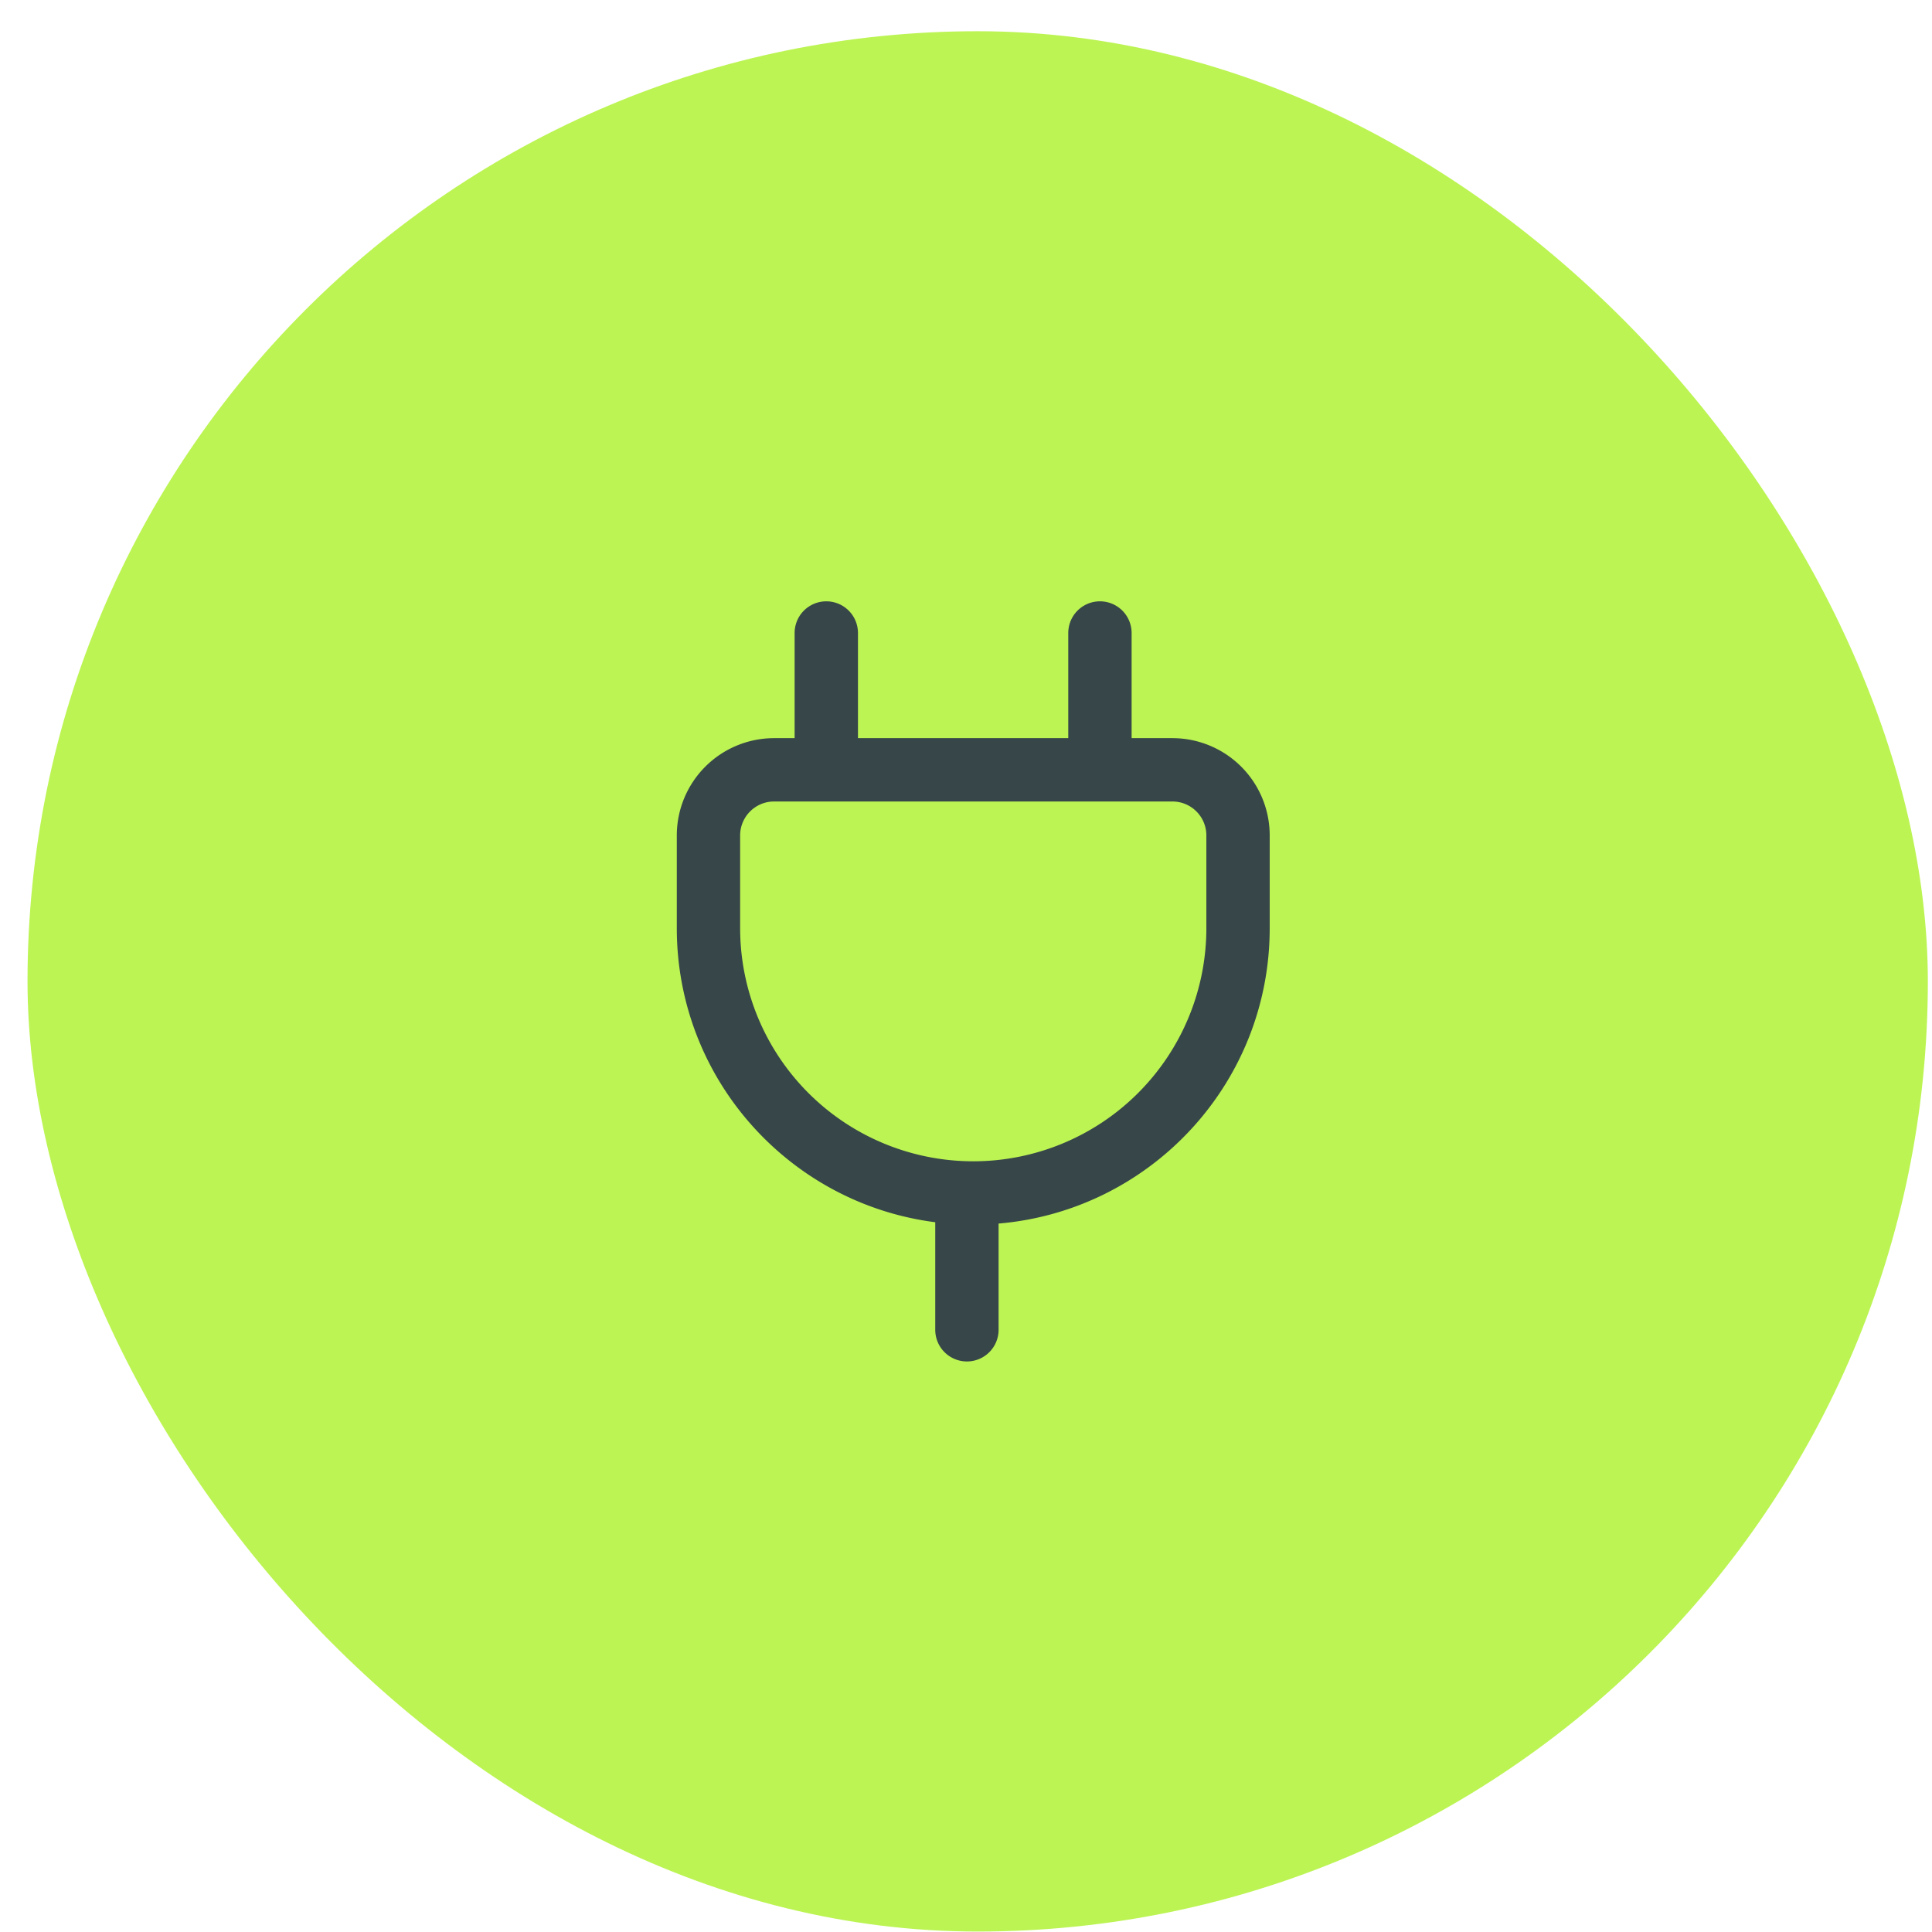
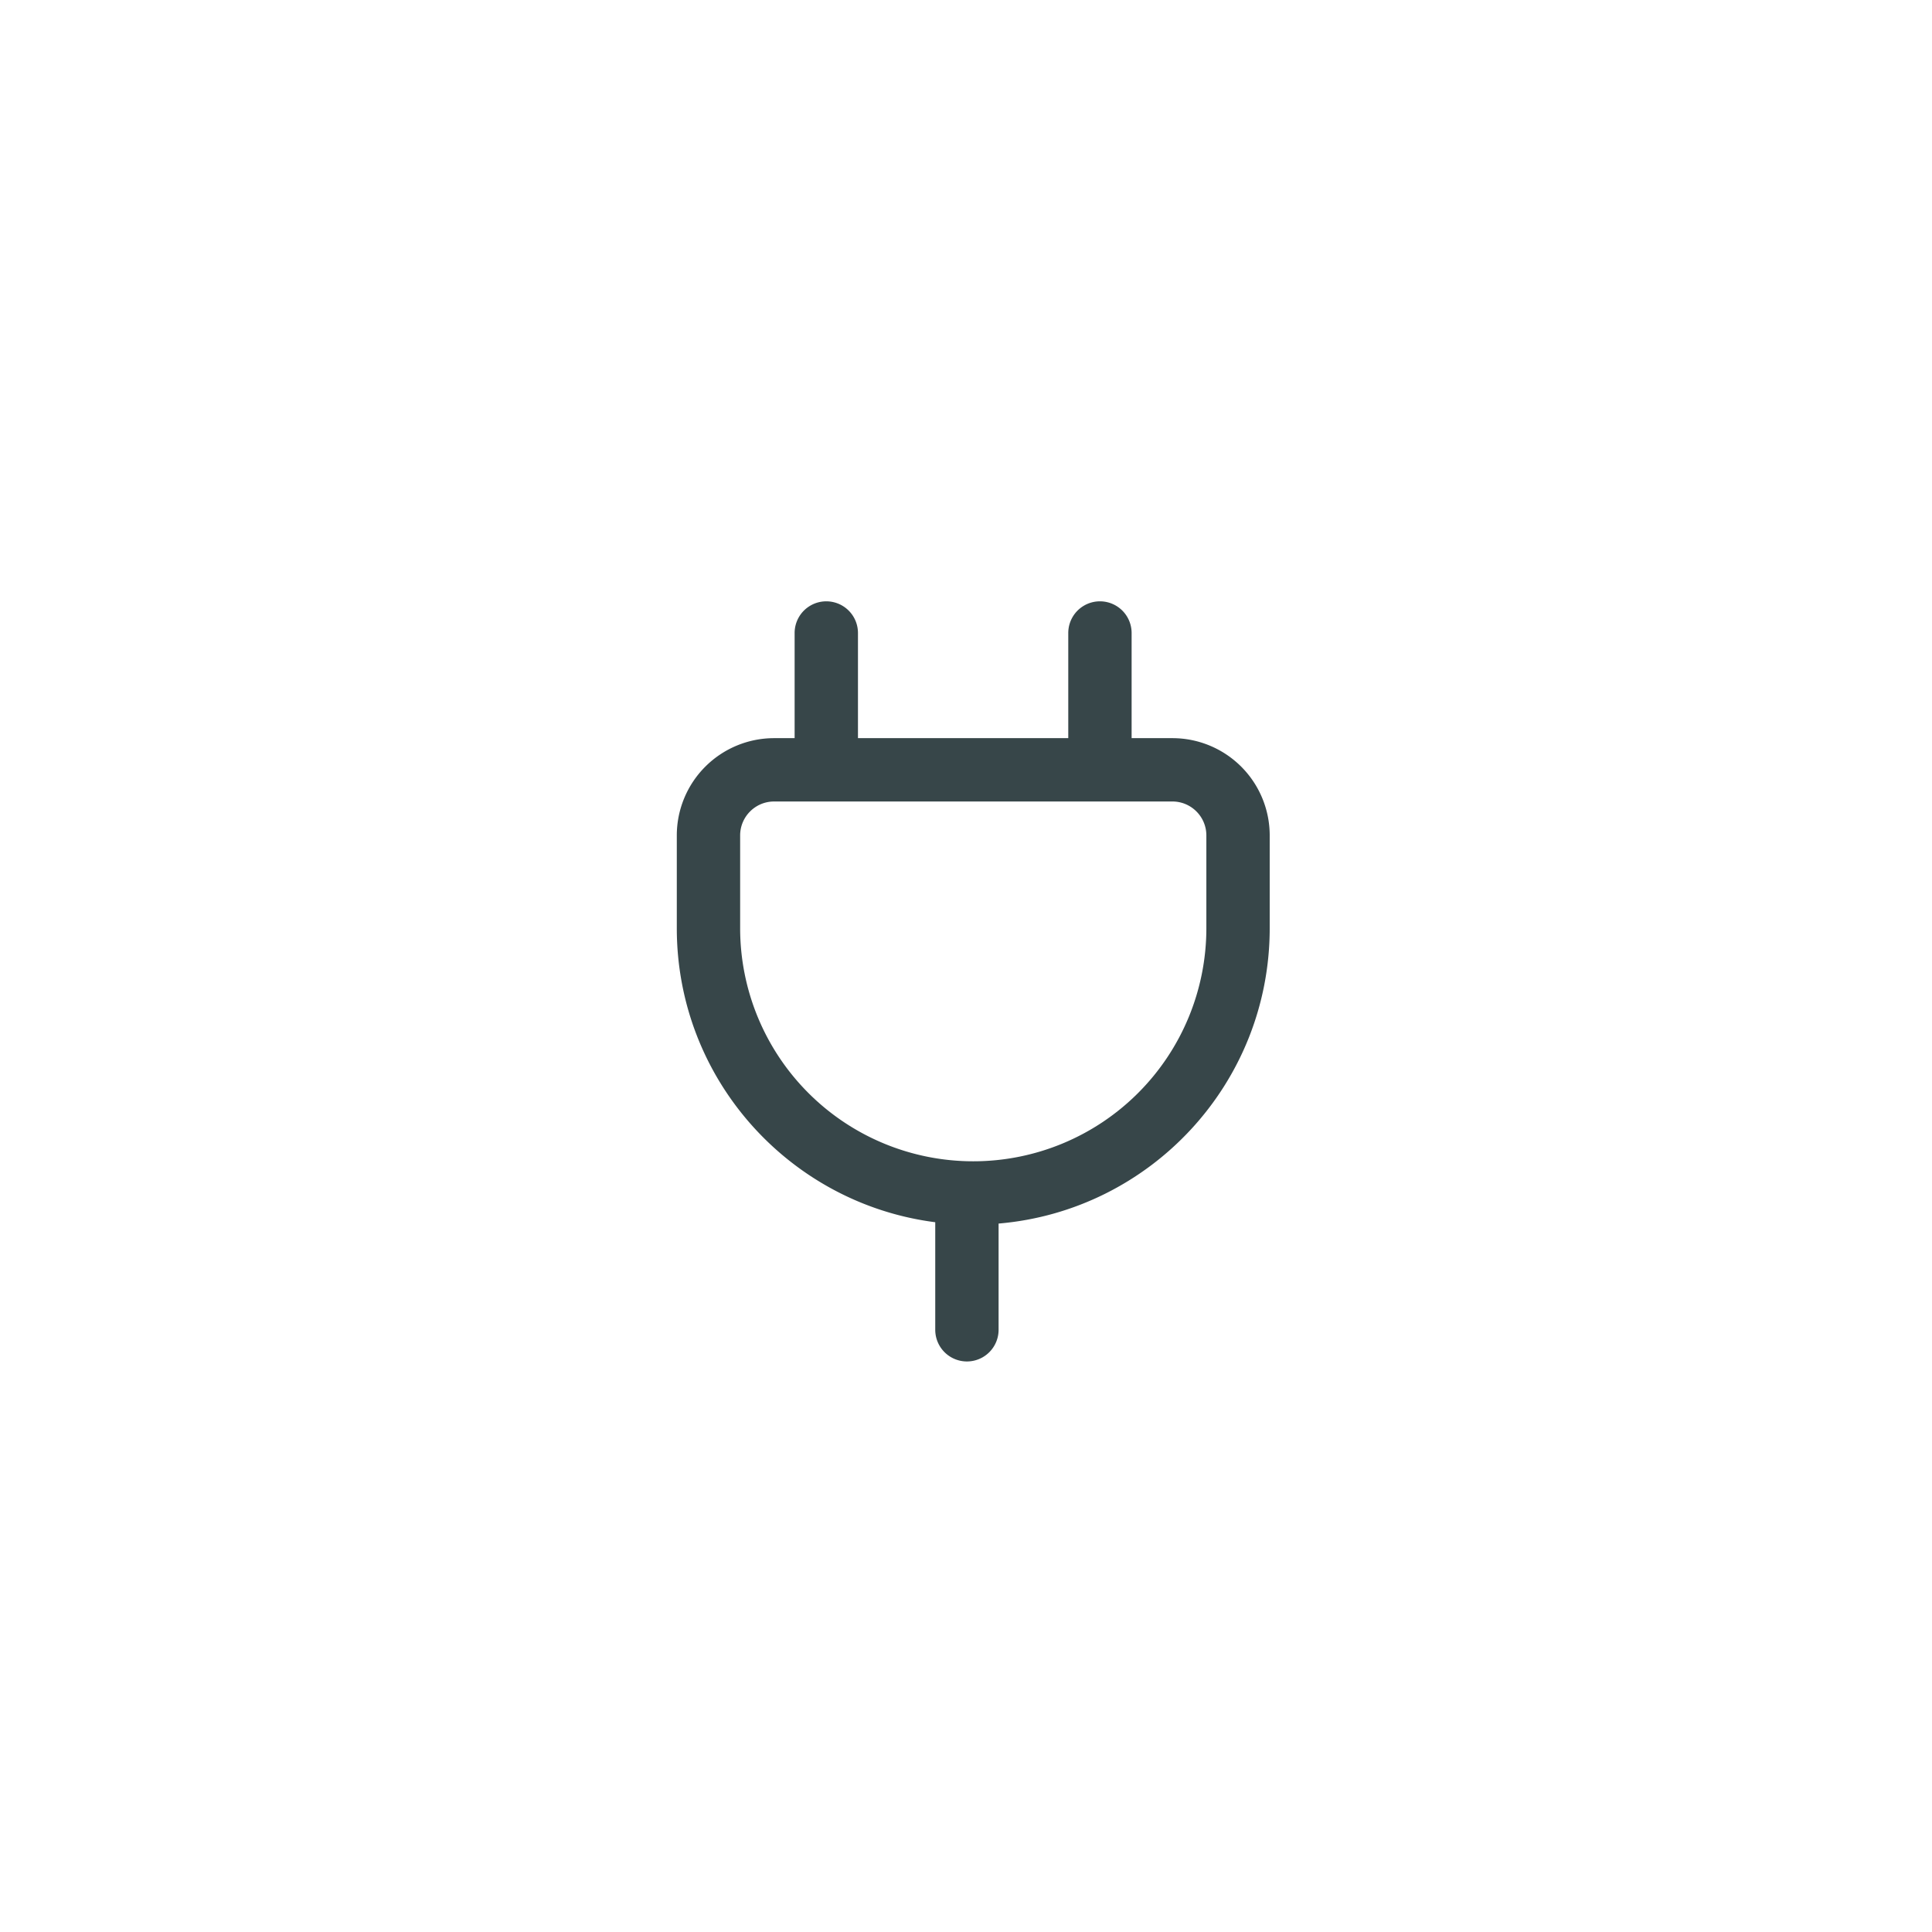
<svg xmlns="http://www.w3.org/2000/svg" width="61" height="61" fill="none">
-   <rect x=".869" y=".986" width="60" height="60" rx="30" fill="#BCF453" />
  <g clip-path="url(#a)">
-     <path fill-rule="evenodd" clip-rule="evenodd" d="M25.089 19.986a1 1 0 1 1 2 0v3.32h6.64v-3.32a1 1 0 1 1 2 0v3.32h1.288a3.072 3.072 0 0 1 3.072 3.072v2.928c0 4.9-3.765 8.92-8.56 9.326v3.354a1 1 0 0 1-2 0V38.59c-4.603-.59-8.16-4.521-8.16-9.284v-2.928a3.072 3.072 0 0 1 3.072-3.072h.648v-3.32Zm-.648 5.32h12.576c.592 0 1.072.48 1.072 1.072v2.928a7.36 7.36 0 0 1-14.72 0v-2.928c0-.592.48-1.072 1.072-1.072Z" fill="#374649" />
+     <path fill-rule="evenodd" clip-rule="evenodd" d="M25.089 19.986a1 1 0 1 1 2 0v3.32h6.64v-3.32a1 1 0 1 1 2 0v3.32h1.288a3.072 3.072 0 0 1 3.072 3.072v2.928c0 4.9-3.765 8.92-8.56 9.326v3.354a1 1 0 0 1-2 0V38.59c-4.603-.59-8.16-4.521-8.16-9.284v-2.928a3.072 3.072 0 0 1 3.072-3.072h.648v-3.32m-.648 5.32h12.576c.592 0 1.072.48 1.072 1.072v2.928a7.36 7.36 0 0 1-14.72 0v-2.928c0-.592.48-1.072 1.072-1.072Z" fill="#374649" />
  </g>
  <defs>
    <clipPath id="a">
      <path fill="#fff" transform="matrix(-1 0 0 1 42.87 18.986)" d="M0 0h24v24H0z" />
    </clipPath>
  </defs>
</svg>